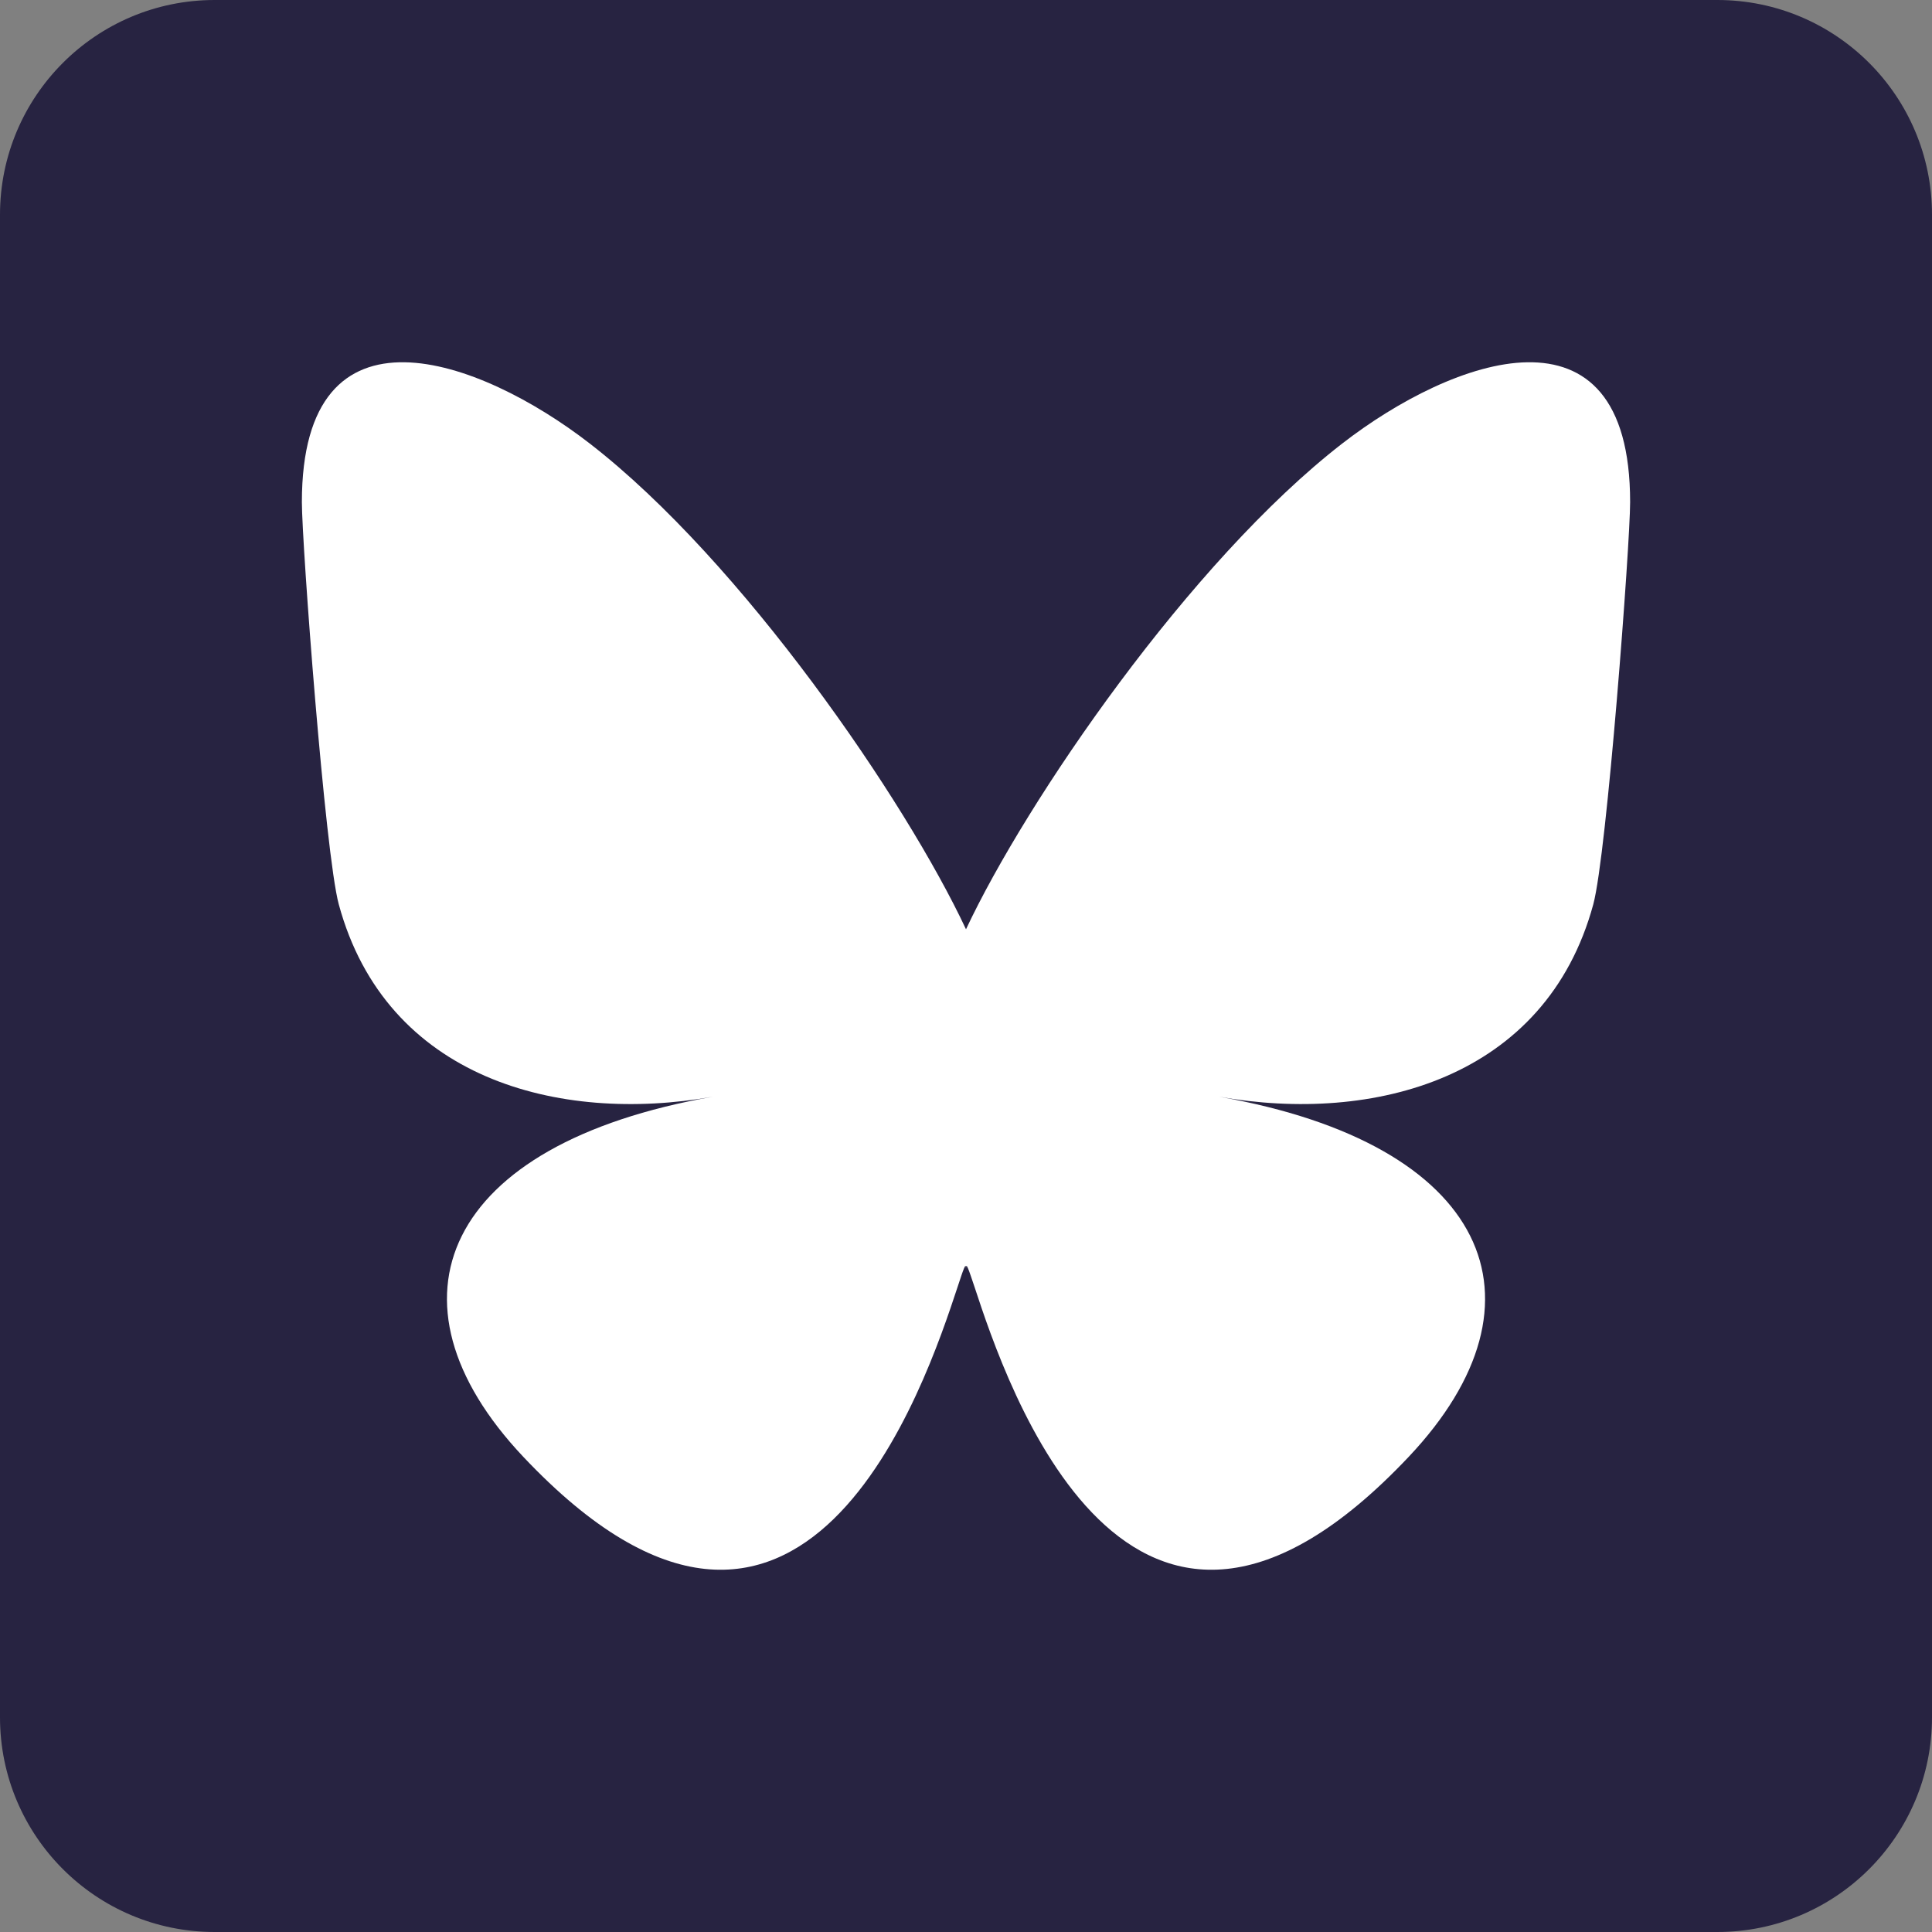
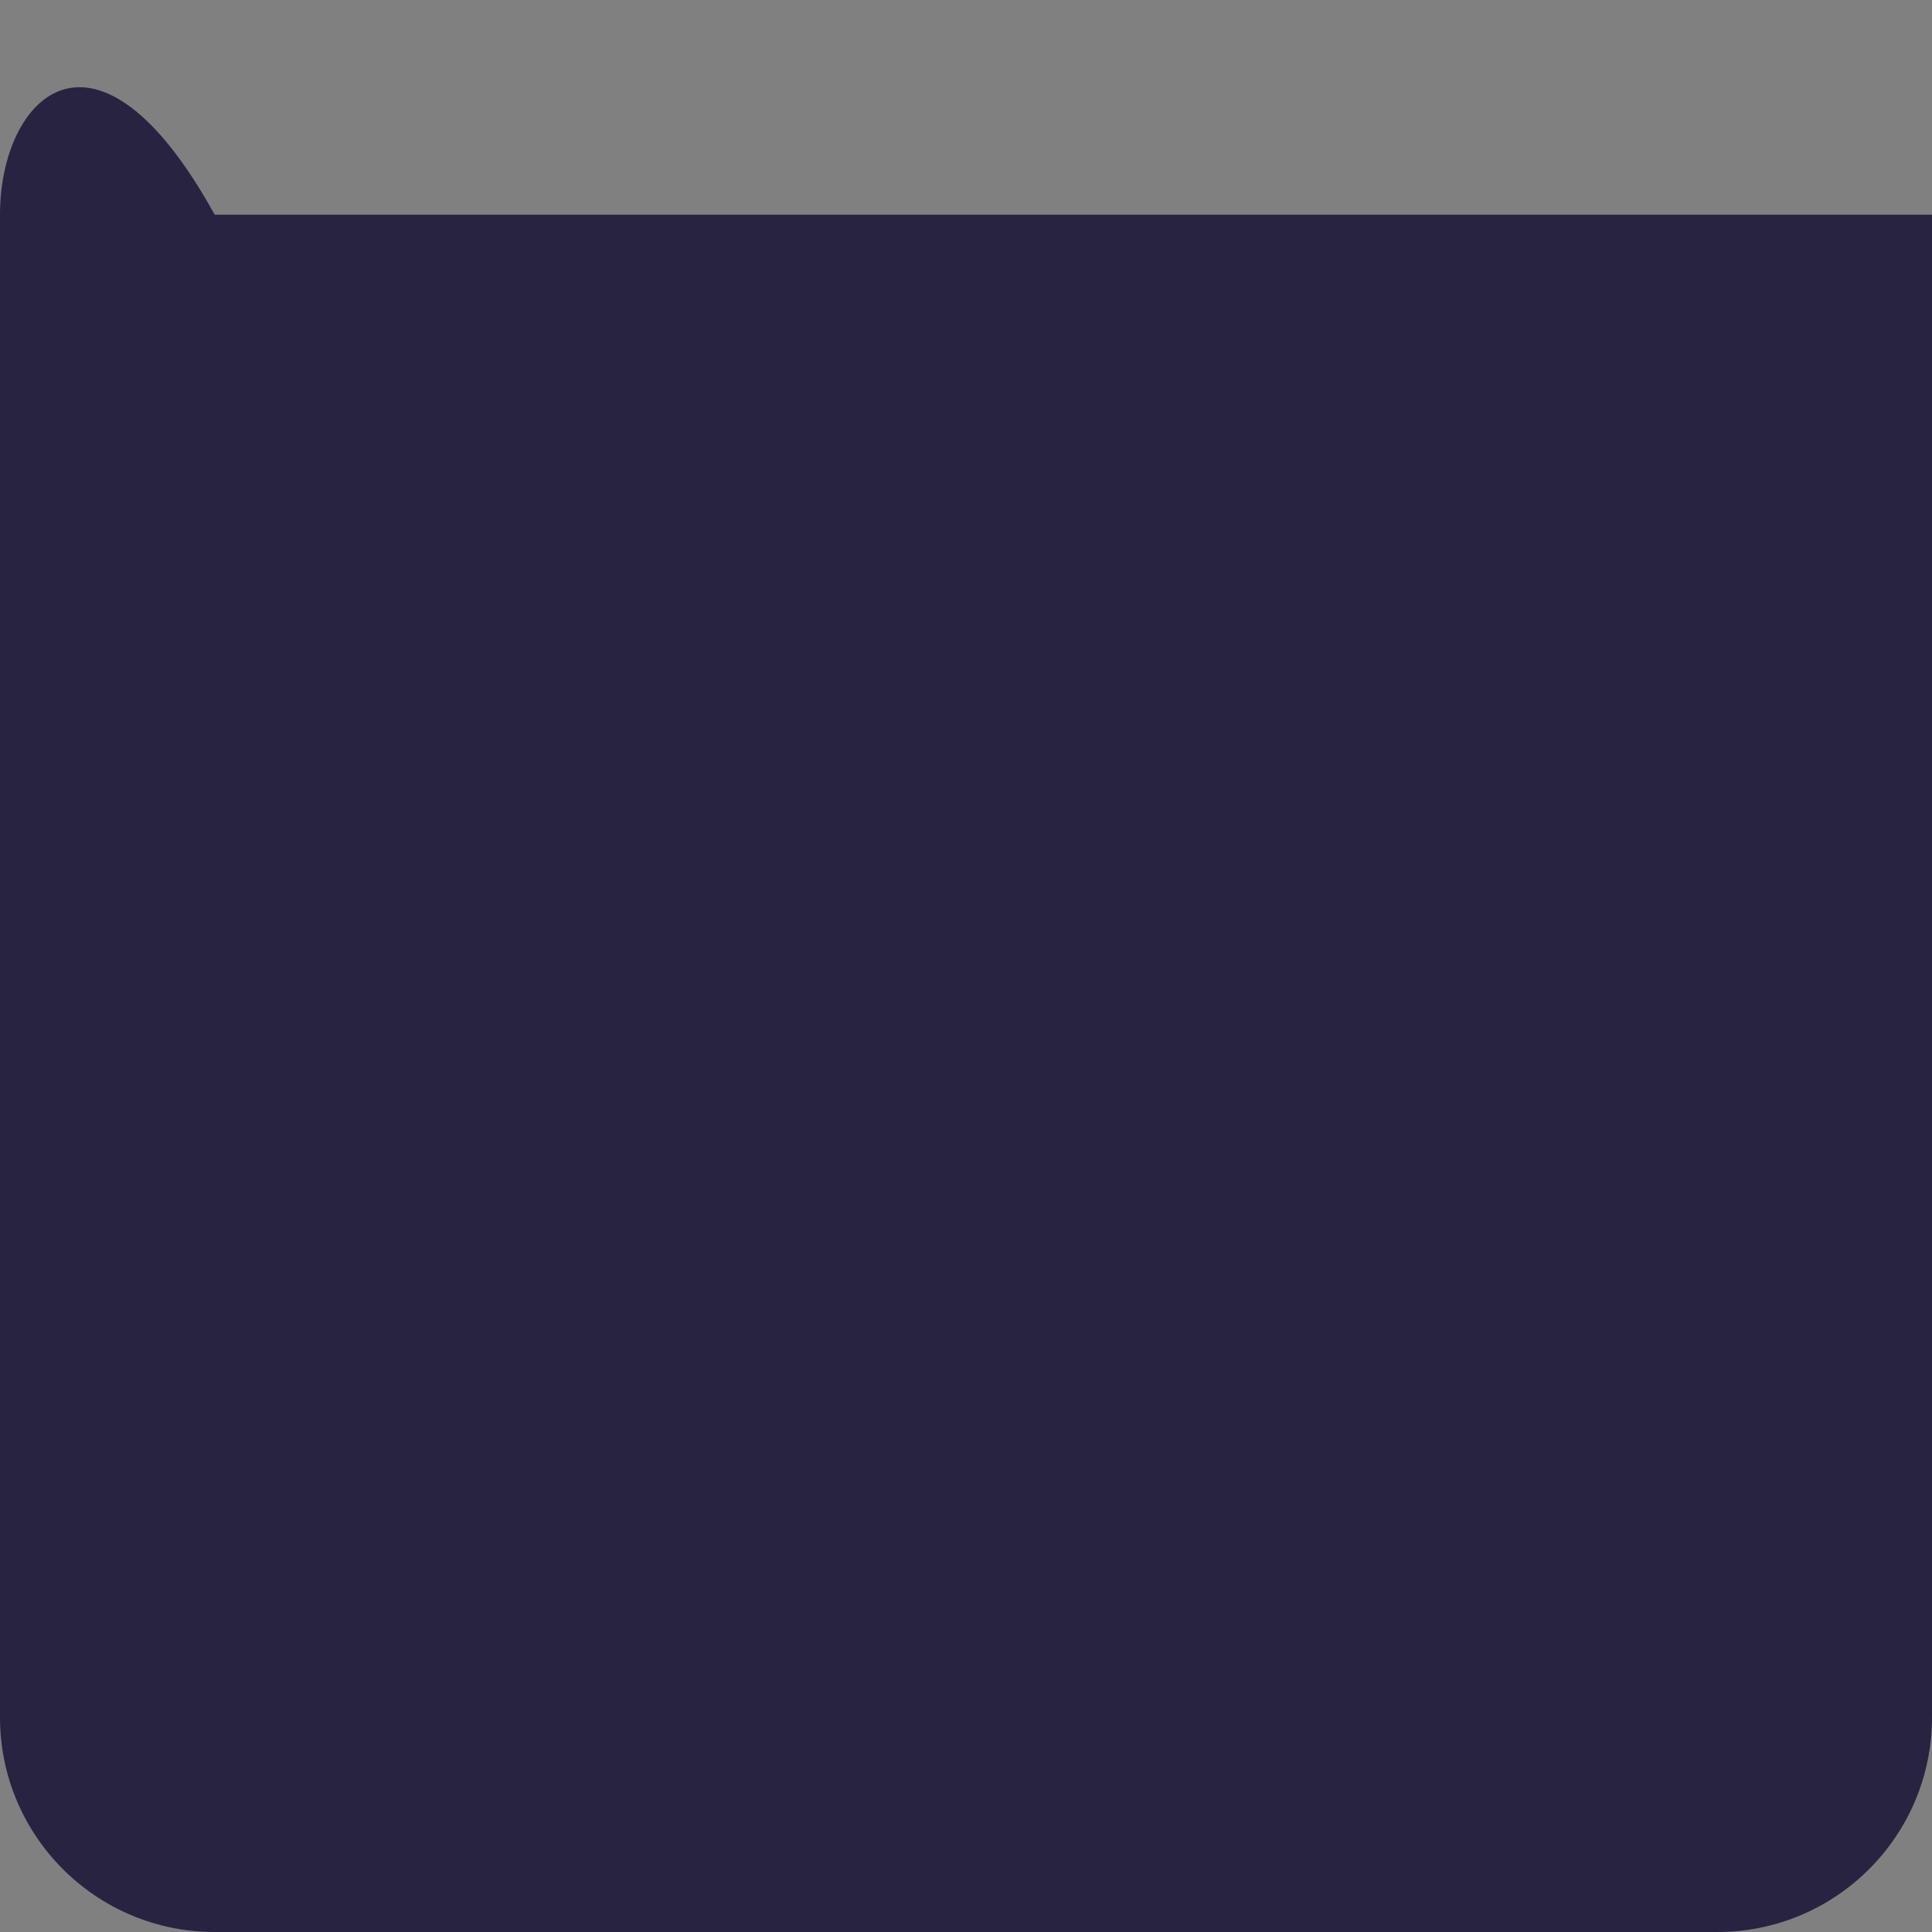
<svg xmlns="http://www.w3.org/2000/svg" width="32" height="32" viewBox="0 0 32 32" fill="none">
  <rect x="0" y="0" width="32" height="32" fill="#808080" stroke="none" />
  <g clip-path="url(#clip0_1004_25)">
-     <path fill-rule="evenodd" clip-rule="evenodd" d="M3.556 32H28.444C30.408 32 32 30.408 32 28.444V3.556C32 1.592 30.408 0 28.444 0H3.556C1.592 0 0 1.592 0 3.556V28.444C0 30.408 1.592 32 3.556 32Z" fill="#272341" />
-     <path d="M9.768 7.346C12.292 9.3 15.005 13.266 16 15.392C16.997 13.266 19.708 9.302 22.232 7.346C24.051 5.936 27 4.844 27 8.317C27 9.011 26.615 14.144 26.39 14.978C25.603 17.874 22.742 18.614 20.197 18.166C24.646 18.949 25.779 21.538 23.333 24.129C18.691 29.047 16.661 22.894 16.142 21.318C16.045 21.029 16 20.892 16 21.009C16 20.894 15.955 21.029 15.86 21.318C15.339 22.894 13.309 29.047 8.667 24.129C6.222 21.538 7.354 18.947 11.802 18.166C9.258 18.614 6.396 17.875 5.611 14.978C5.385 14.144 5 9.009 5 8.317C5 4.844 7.949 5.936 9.768 7.346Z" fill="white" />
+     <path fill-rule="evenodd" clip-rule="evenodd" d="M3.556 32H28.444C30.408 32 32 30.408 32 28.444V3.556H3.556C1.592 0 0 1.592 0 3.556V28.444C0 30.408 1.592 32 3.556 32Z" fill="#272341" />
  </g>
  <defs>
    <clipPath id="clip0_1004_25">
      <rect width="32" height="32" fill="white" />
    </clipPath>
  </defs>
</svg>